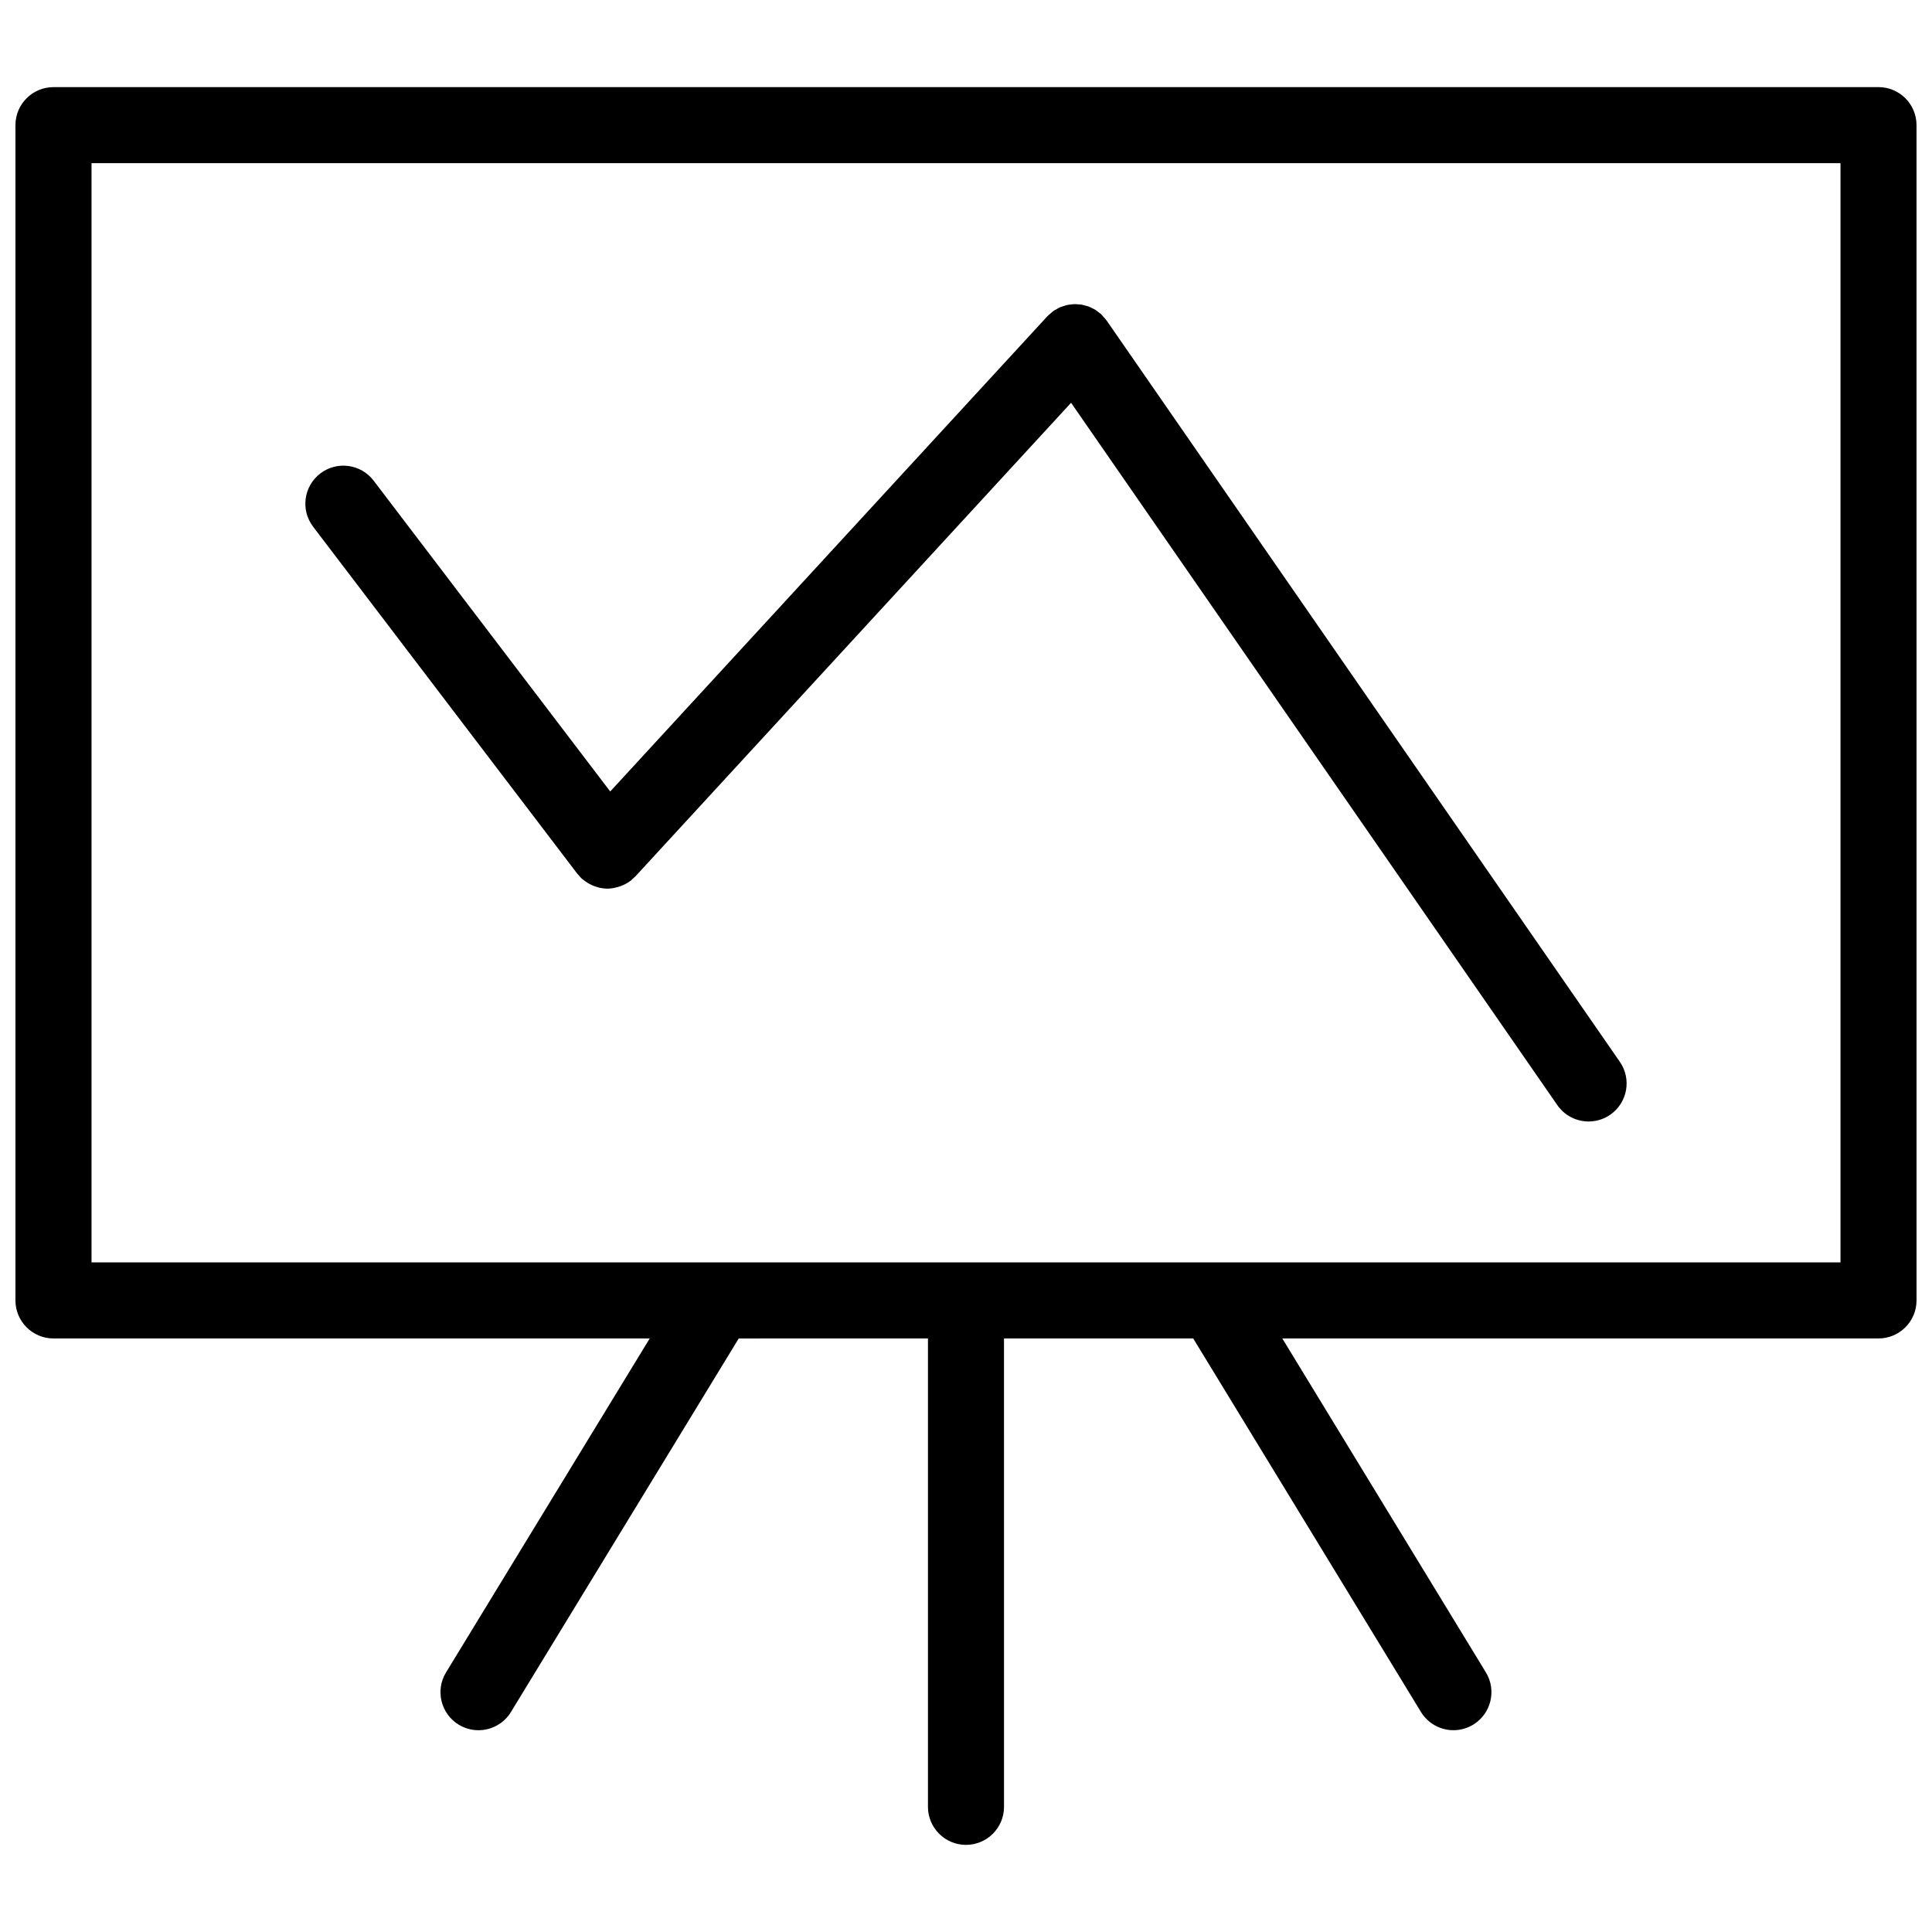
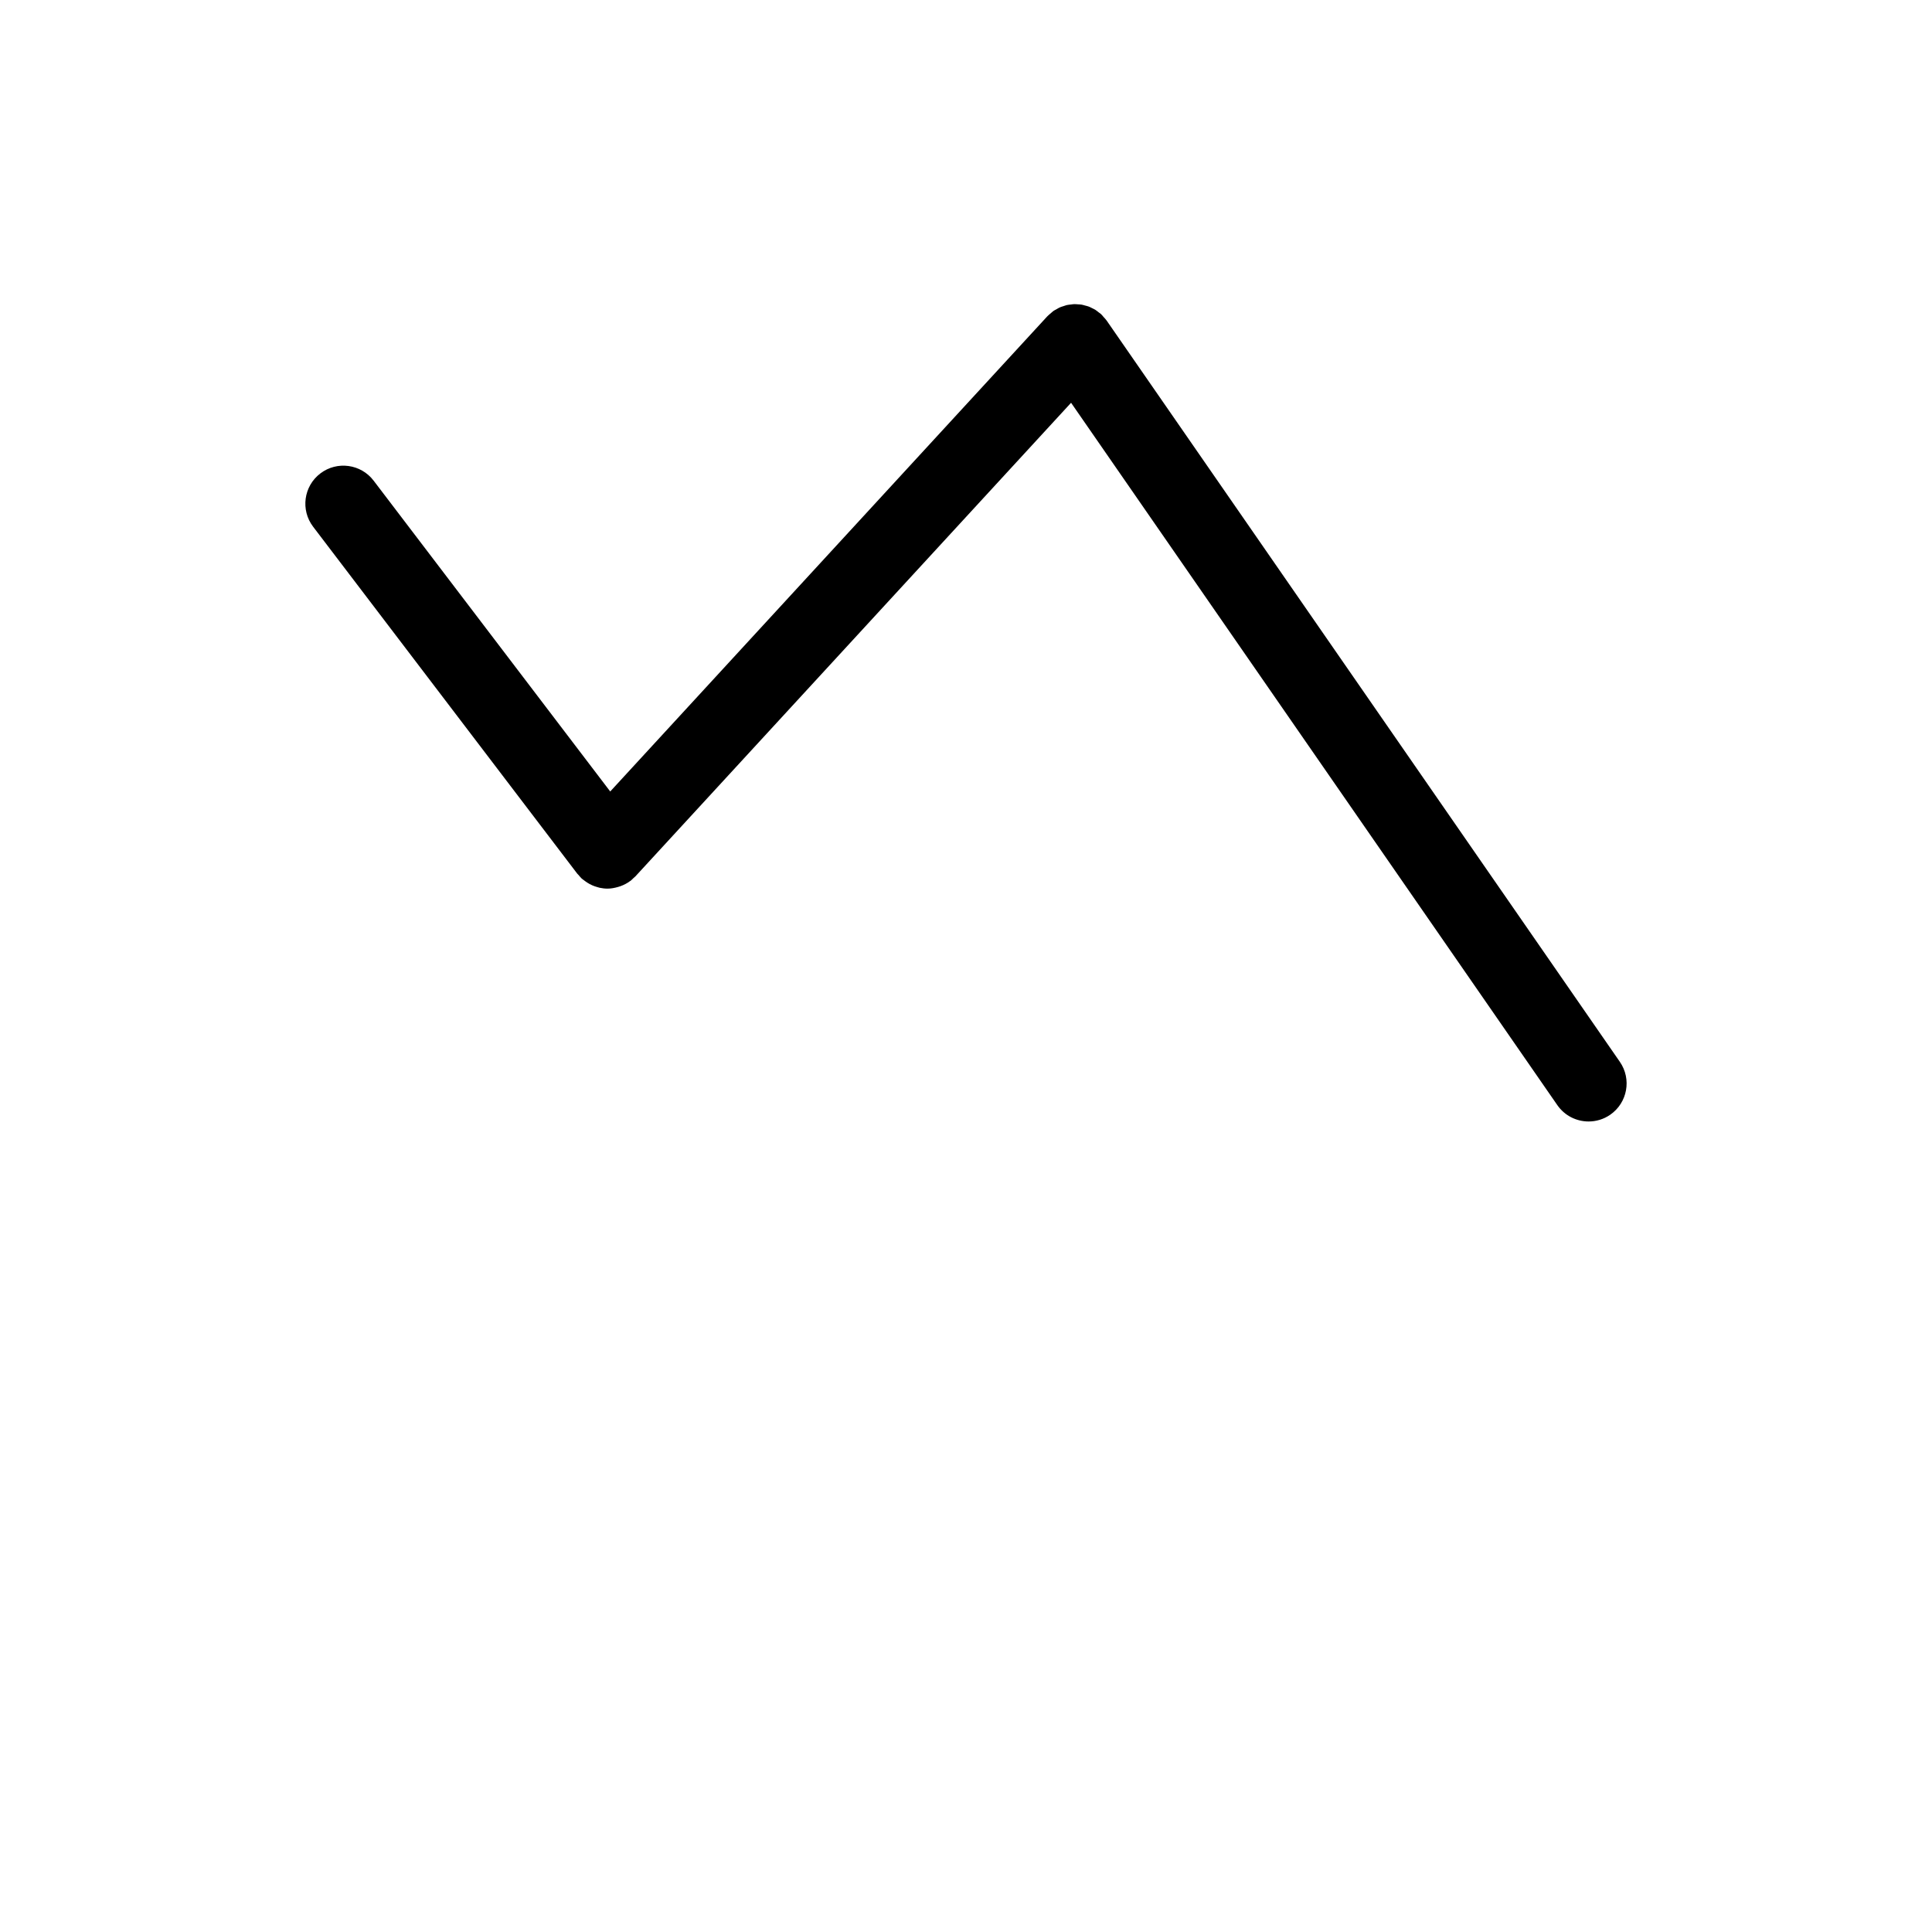
<svg xmlns="http://www.w3.org/2000/svg" width="800px" height="800px" version="1.1" viewBox="144 144 512 512">
  <defs>
    <clipPath id="a">
-       <path d="m148.09 167h503.81v466h-503.81z" />
-     </clipPath>
+       </clipPath>
  </defs>
  <g clip-path="url(#a)">
-     <path d="m641.83 167.09h-483.66c-5.562 0-10.078 4.516-10.078 10.078v311.46c0 5.562 4.516 10.078 10.078 10.078h158.01l-53.973 88.496c-2.898 4.746-1.395 10.953 3.359 13.852 1.637 0.996 3.445 1.473 5.234 1.473 3.394 0 6.715-1.719 8.609-4.832l60.363-98.988 50.145-0.004v124.13c0 5.562 4.516 10.078 10.078 10.078s10.078-4.516 10.078-10.078l-0.004-124.13h50.145l60.355 98.988c1.898 3.113 5.215 4.832 8.613 4.832 1.785 0 3.598-0.473 5.234-1.473 4.75-2.898 6.254-9.098 3.359-13.852l-53.953-88.496h158c5.562 0 10.078-4.516 10.078-10.078l-0.004-311.46c0-5.566-4.512-10.078-10.074-10.078zm-10.078 311.46h-463.5v-291.31h463.5z" />
-   </g>
+     </g>
  <path d="m296.97 375.52c0.109 0.145 0.25 0.242 0.367 0.383 0.266 0.316 0.52 0.641 0.832 0.934 0.086 0.082 0.188 0.133 0.273 0.207 0.207 0.176 0.422 0.328 0.641 0.484 0.379 0.277 0.762 0.523 1.164 0.742 0.227 0.121 0.453 0.238 0.684 0.336 0.453 0.203 0.91 0.359 1.379 0.488 0.207 0.055 0.402 0.125 0.609 0.172 0.684 0.141 1.371 0.23 2.066 0.23h0.004 0.004 0.016c0.945 0 1.879-0.188 2.793-0.449 0.207-0.059 0.402-0.117 0.605-0.191 0.906-0.324 1.77-0.762 2.562-1.355 0.039-0.031 0.086-0.035 0.121-0.066 0.293-0.223 0.523-0.484 0.781-0.73 0.172-0.168 0.367-0.293 0.527-0.469l115.45-125.5 128.86 186.13c1.961 2.828 5.098 4.336 8.293 4.336 1.98 0 3.977-0.578 5.727-1.789 4.574-3.168 5.719-9.445 2.551-14.02l-136.03-196.48c-0.016-0.02-0.035-0.035-0.051-0.059-0.211-0.297-0.473-0.562-0.727-0.84-0.207-0.238-0.398-0.5-0.629-0.711-0.02-0.02-0.035-0.047-0.059-0.066-0.188-0.172-0.402-0.293-0.598-0.449-0.312-0.242-0.609-0.5-0.941-0.707-0.266-0.16-0.543-0.277-0.816-0.414-0.316-0.156-0.613-0.324-0.941-0.441-0.301-0.109-0.609-0.176-0.922-0.258-0.316-0.086-0.629-0.191-0.957-0.242-0.301-0.051-0.598-0.055-0.902-0.074-0.344-0.023-0.691-0.066-1.039-0.055-0.289 0.012-0.562 0.059-0.852 0.098-0.359 0.039-0.719 0.07-1.074 0.145-0.301 0.07-0.59 0.188-0.887 0.281-0.324 0.105-0.648 0.191-0.961 0.328-0.336 0.145-0.656 0.352-0.977 0.539-0.23 0.133-0.473 0.23-0.695 0.383-0.023 0.016-0.047 0.039-0.07 0.059-0.246 0.176-0.465 0.395-0.695 0.594-0.297 0.25-0.605 0.488-0.867 0.766-0.016 0.016-0.035 0.023-0.051 0.047l-115.82 125.91-62.699-82.371c-3.371-4.43-9.699-5.285-14.121-1.914-4.43 3.371-5.285 9.691-1.914 14.121z" />
</svg>